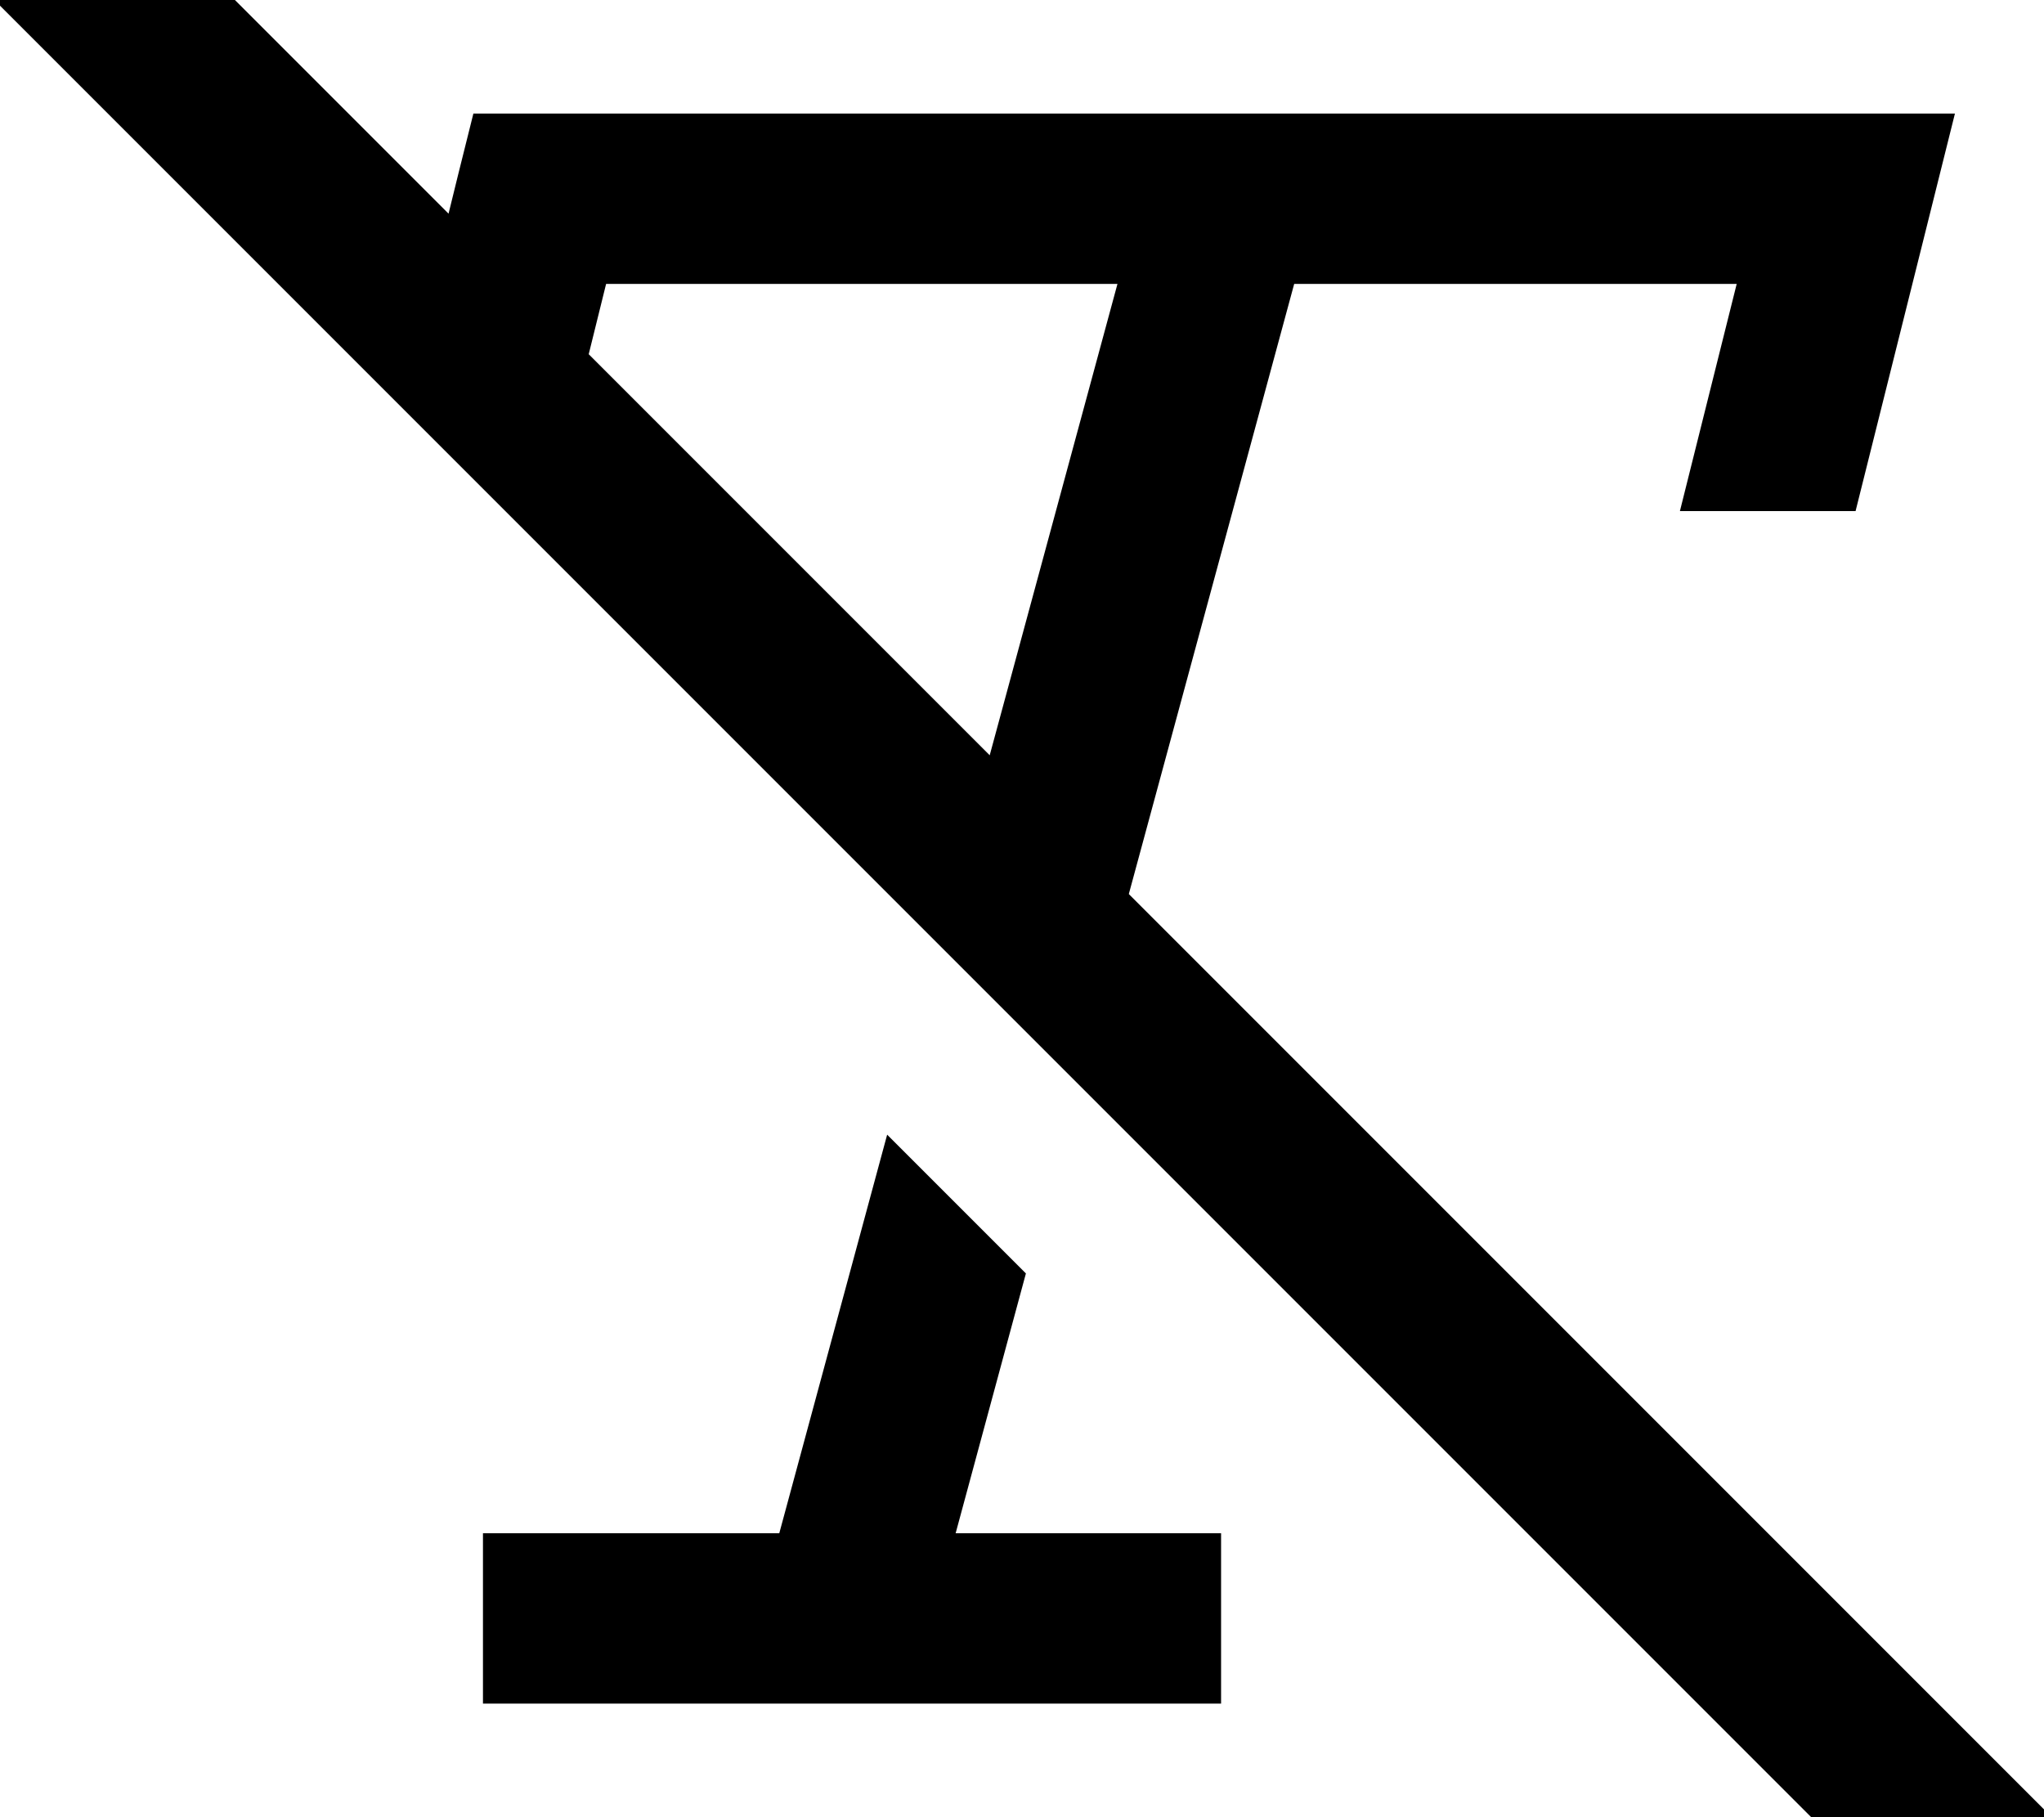
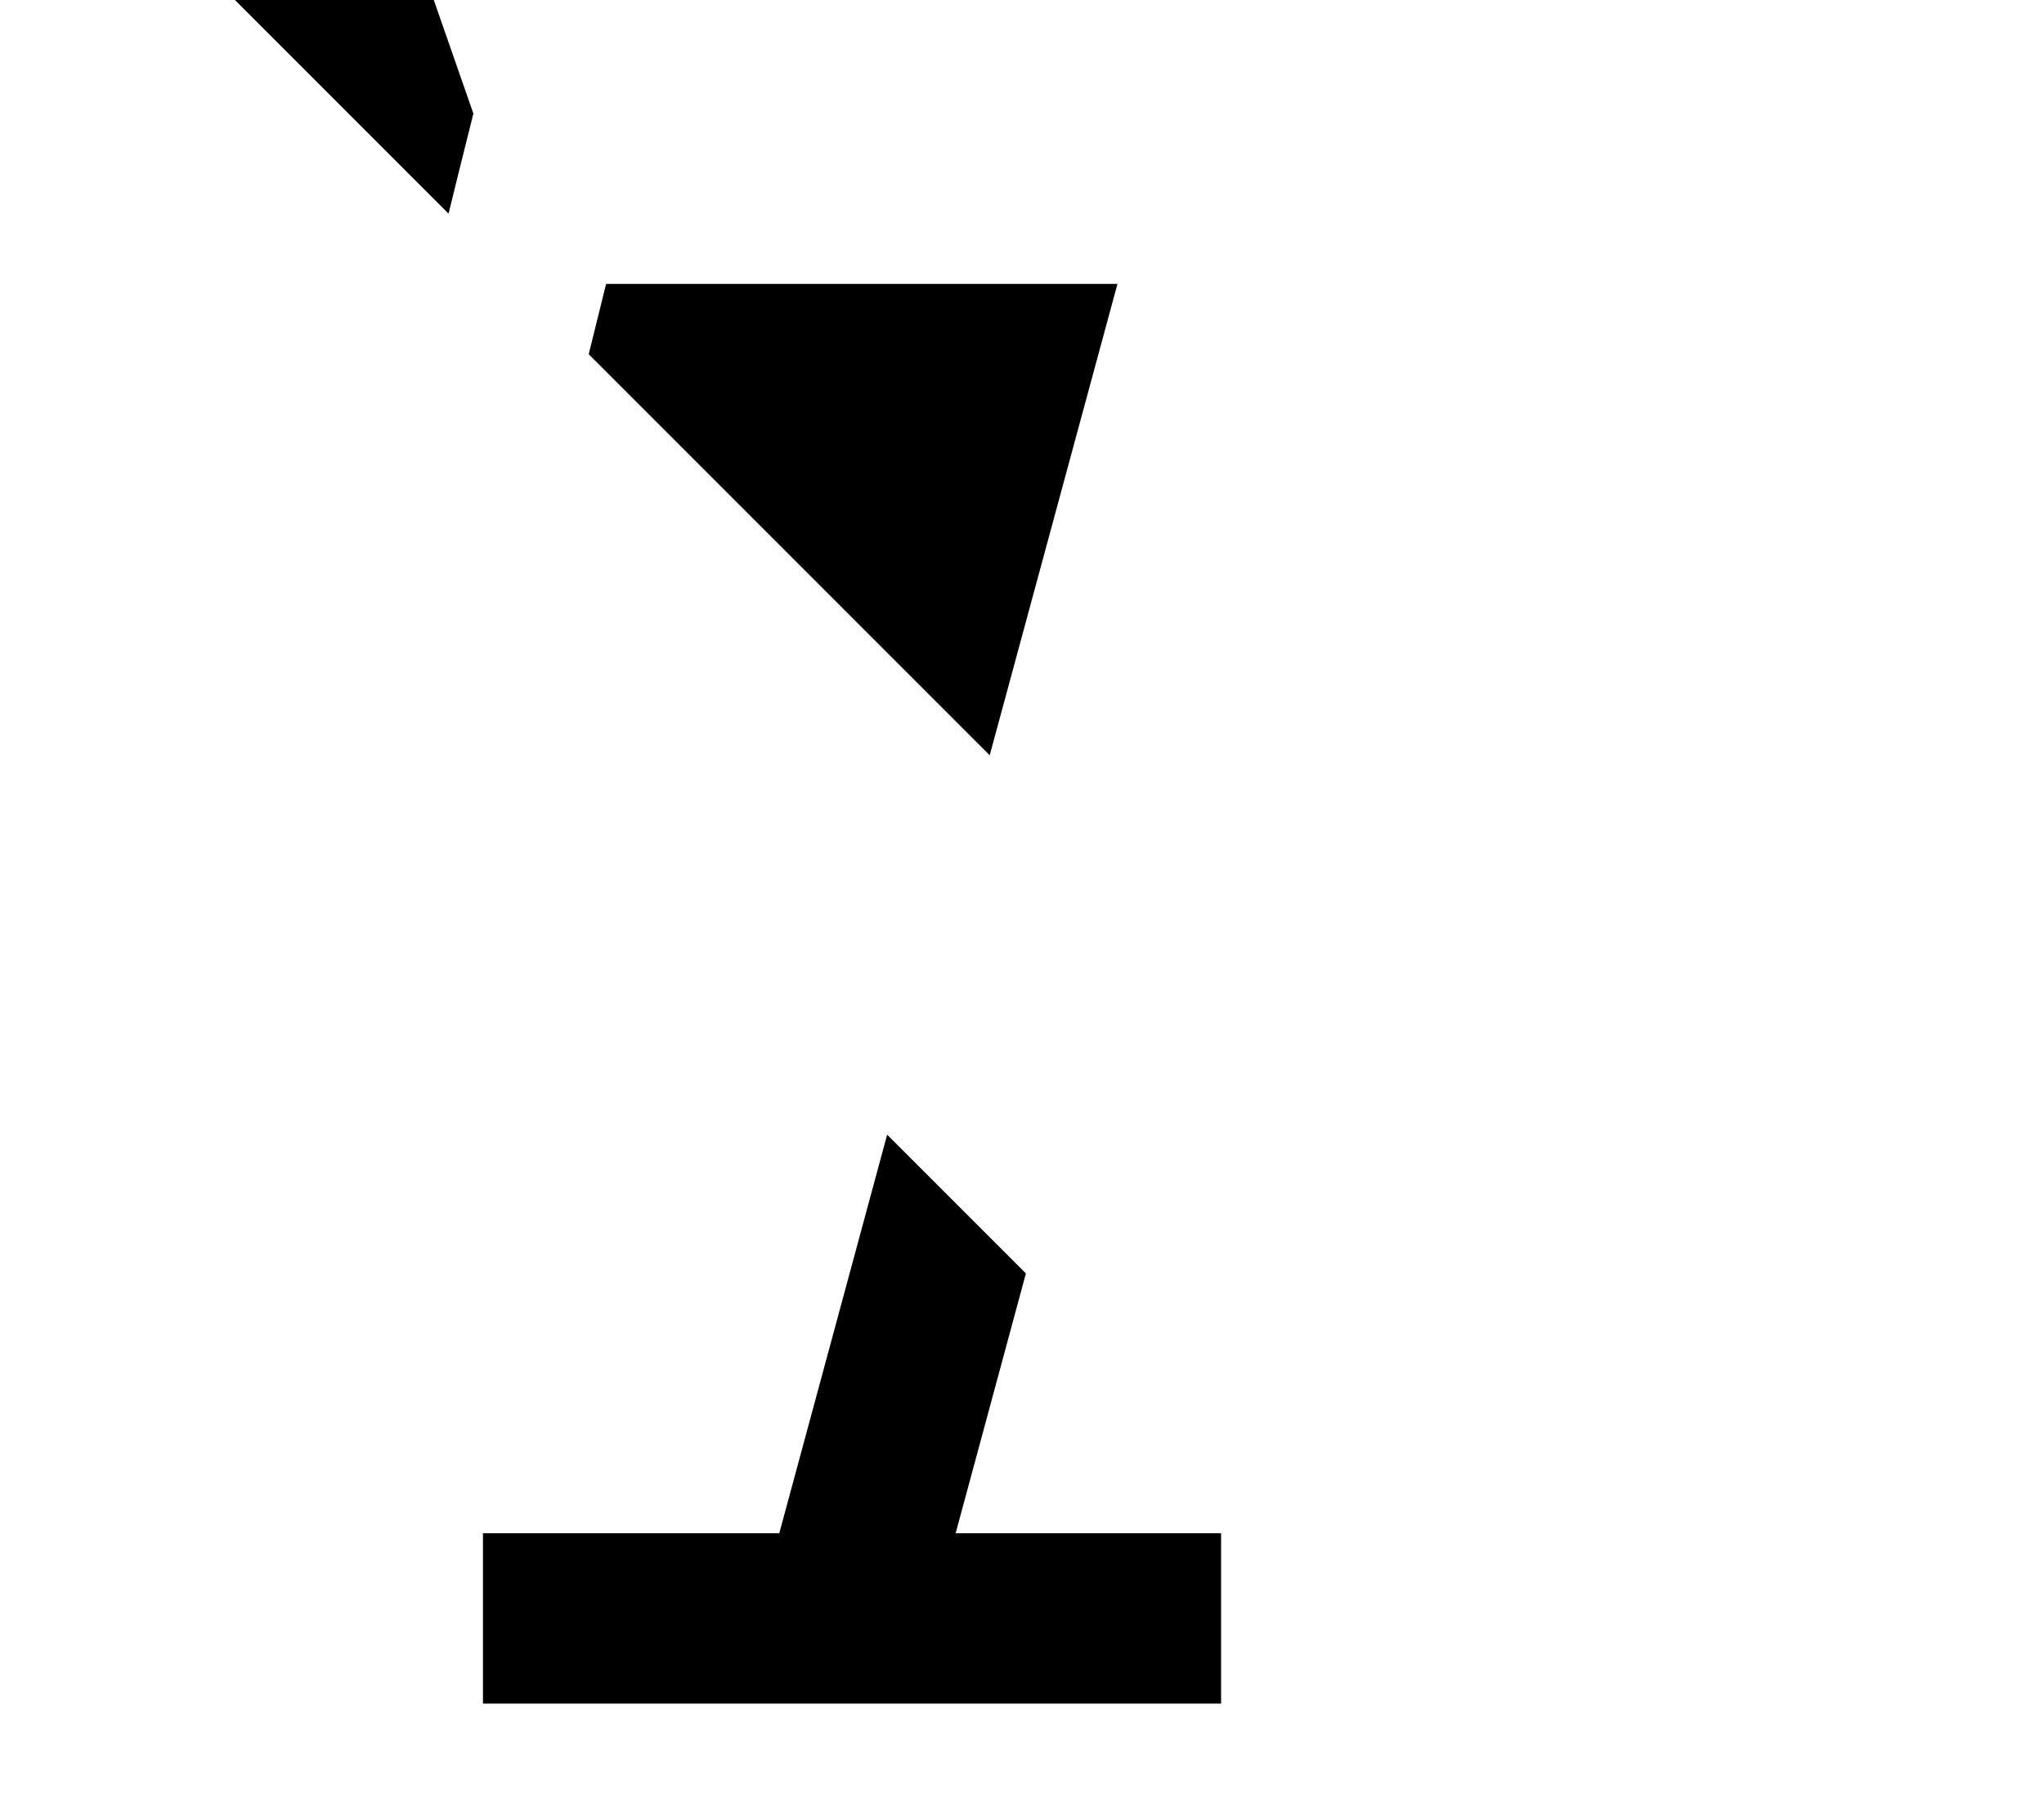
<svg xmlns="http://www.w3.org/2000/svg" viewBox="0 0 576 512">
-   <path fill="currentColor" d="M49.3-16.9l-17-17-33.9 33.9 17 17 512 512 17 17 33.9-33.9-17-17-243.2-243.2 46.6-171.9 124.7 0-16 64 49.5 0c15.9-63.5 25.2-100.8 28-112L133.4 32c-3.4 13.5-5.7 22.9-7 28.2L49.3-16.9zM165.9 99.8l4.9-19.8 144.1 0-36 132.8-113-113zM250 319.7l-30.4 112.3-83.5 0 0 48 208 0 0-48-74.8 0 19.8-73.2-39.1-39.1z" />
+   <path fill="currentColor" d="M49.3-16.9c15.9-63.5 25.2-100.8 28-112L133.4 32c-3.4 13.5-5.7 22.9-7 28.2L49.3-16.9zM165.9 99.8l4.9-19.8 144.1 0-36 132.8-113-113zM250 319.7l-30.4 112.3-83.5 0 0 48 208 0 0-48-74.8 0 19.8-73.2-39.1-39.1z" />
</svg>